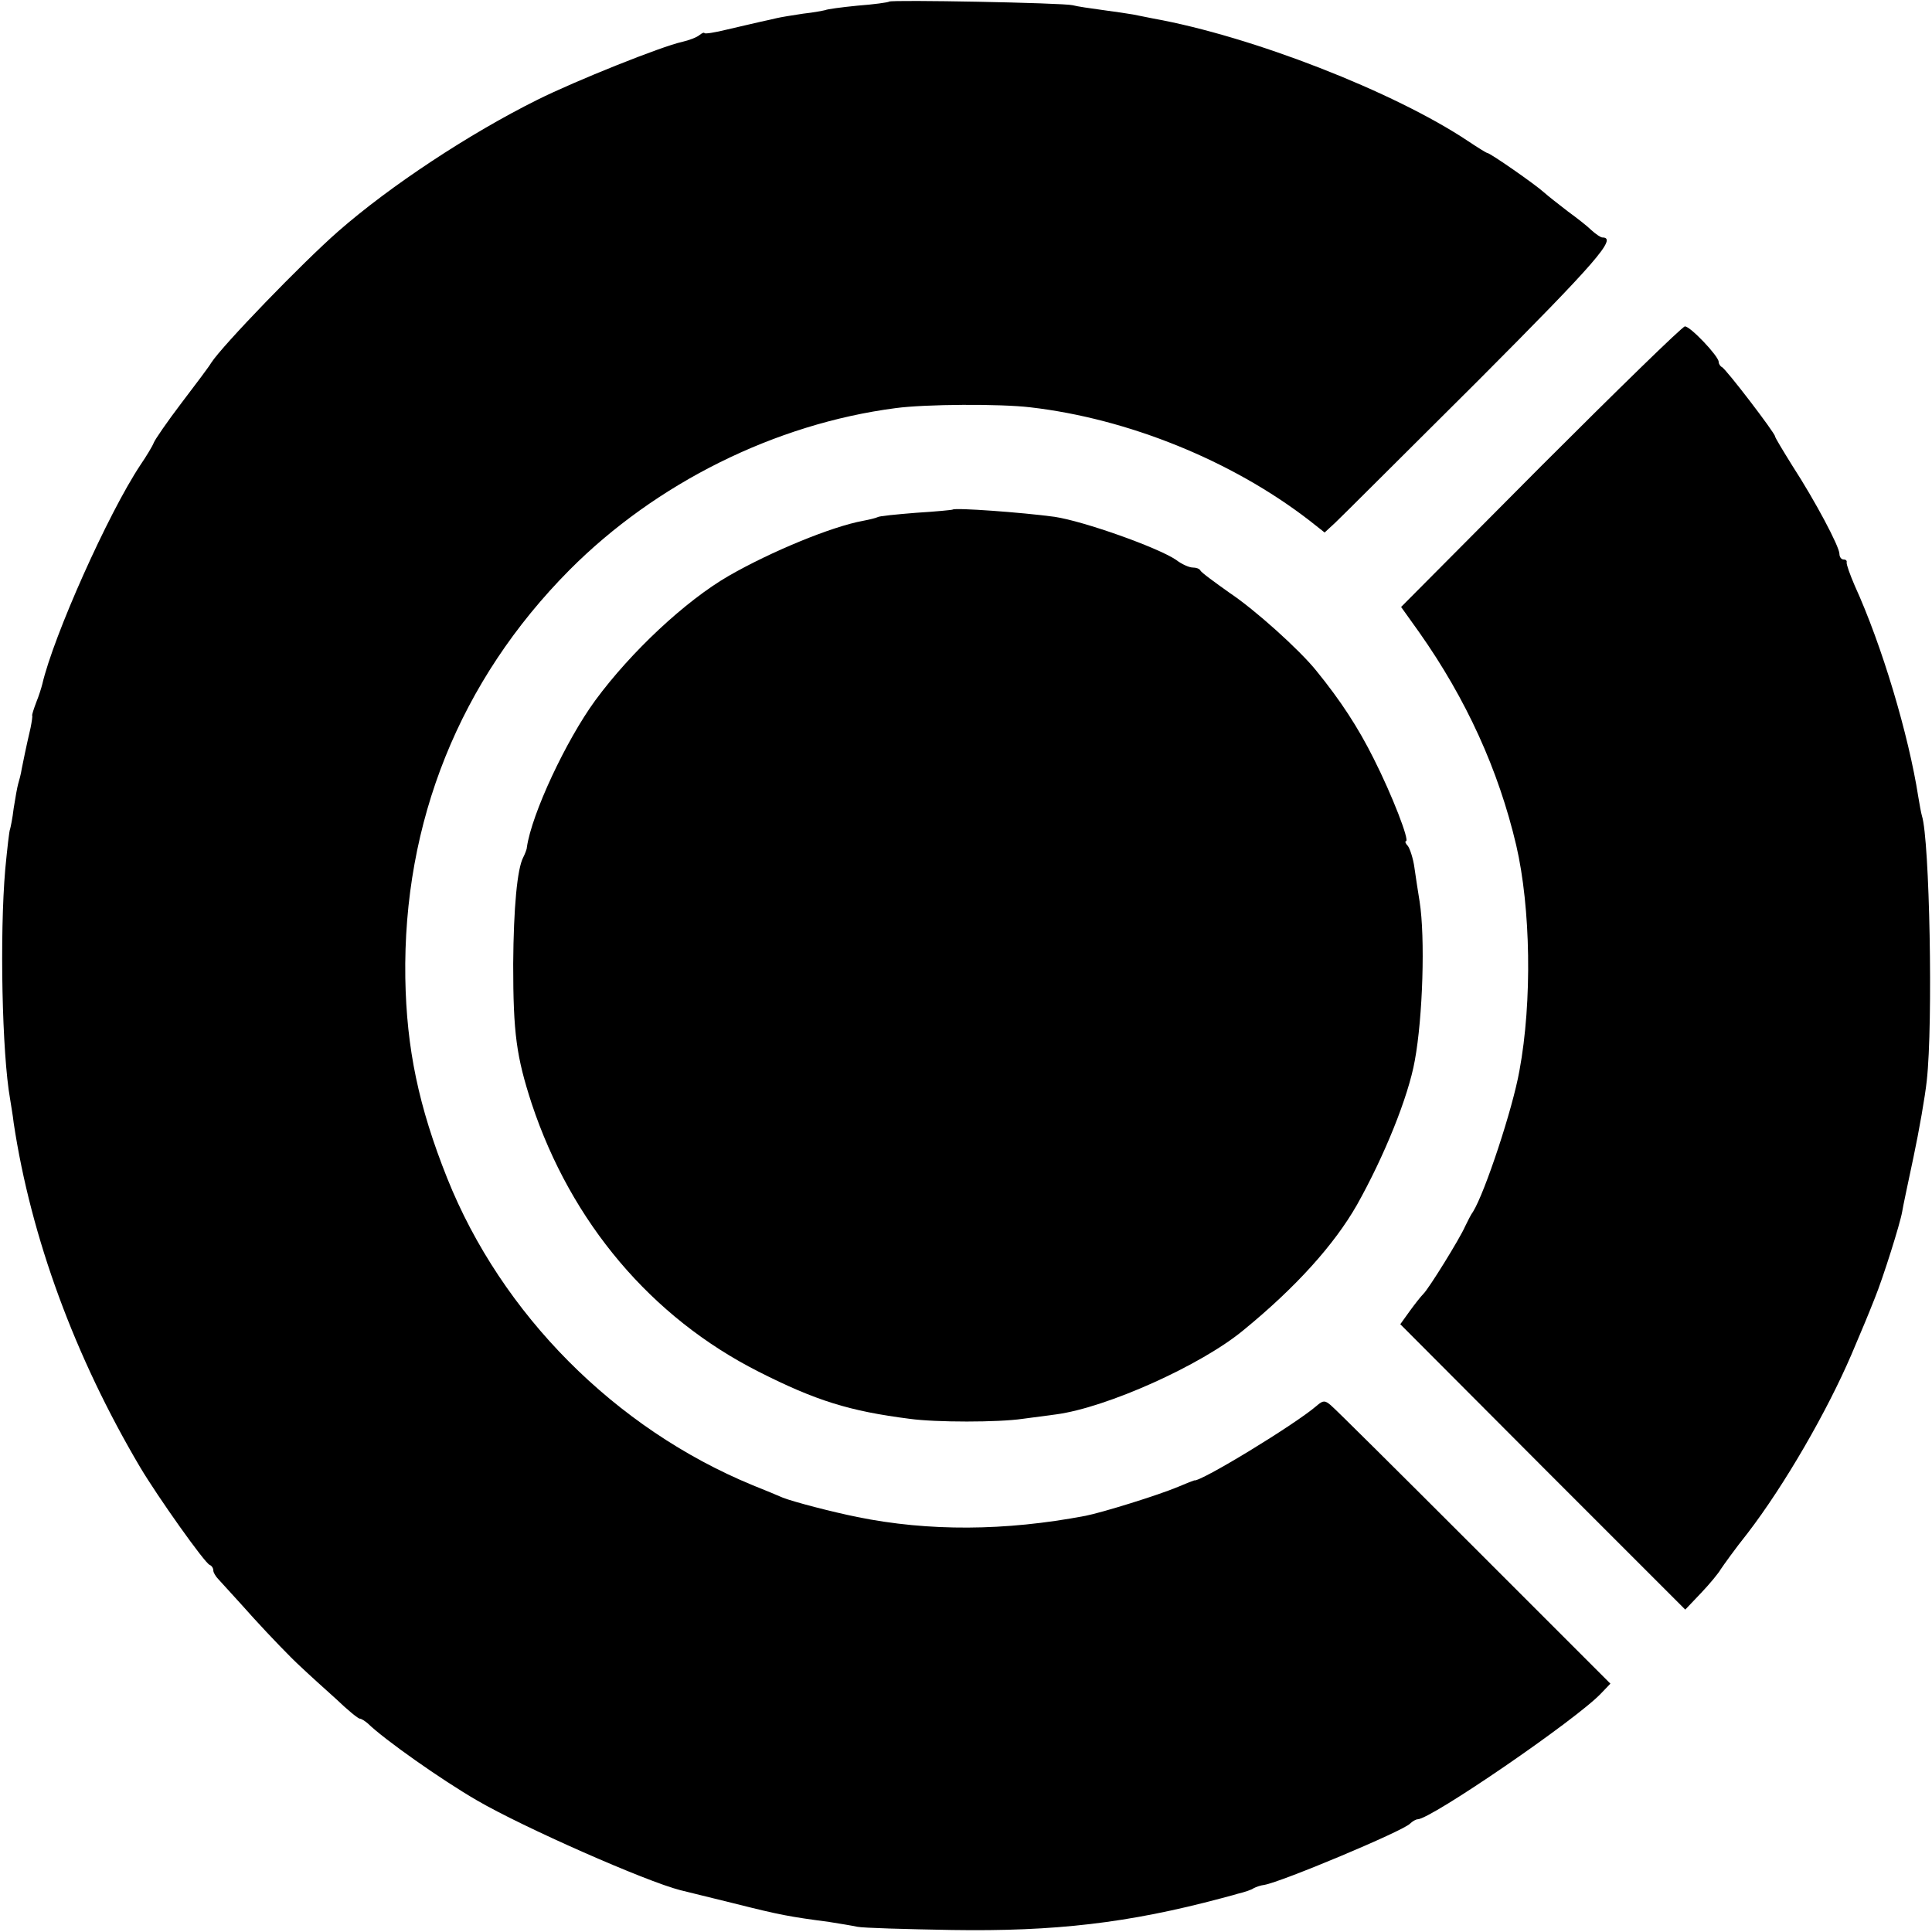
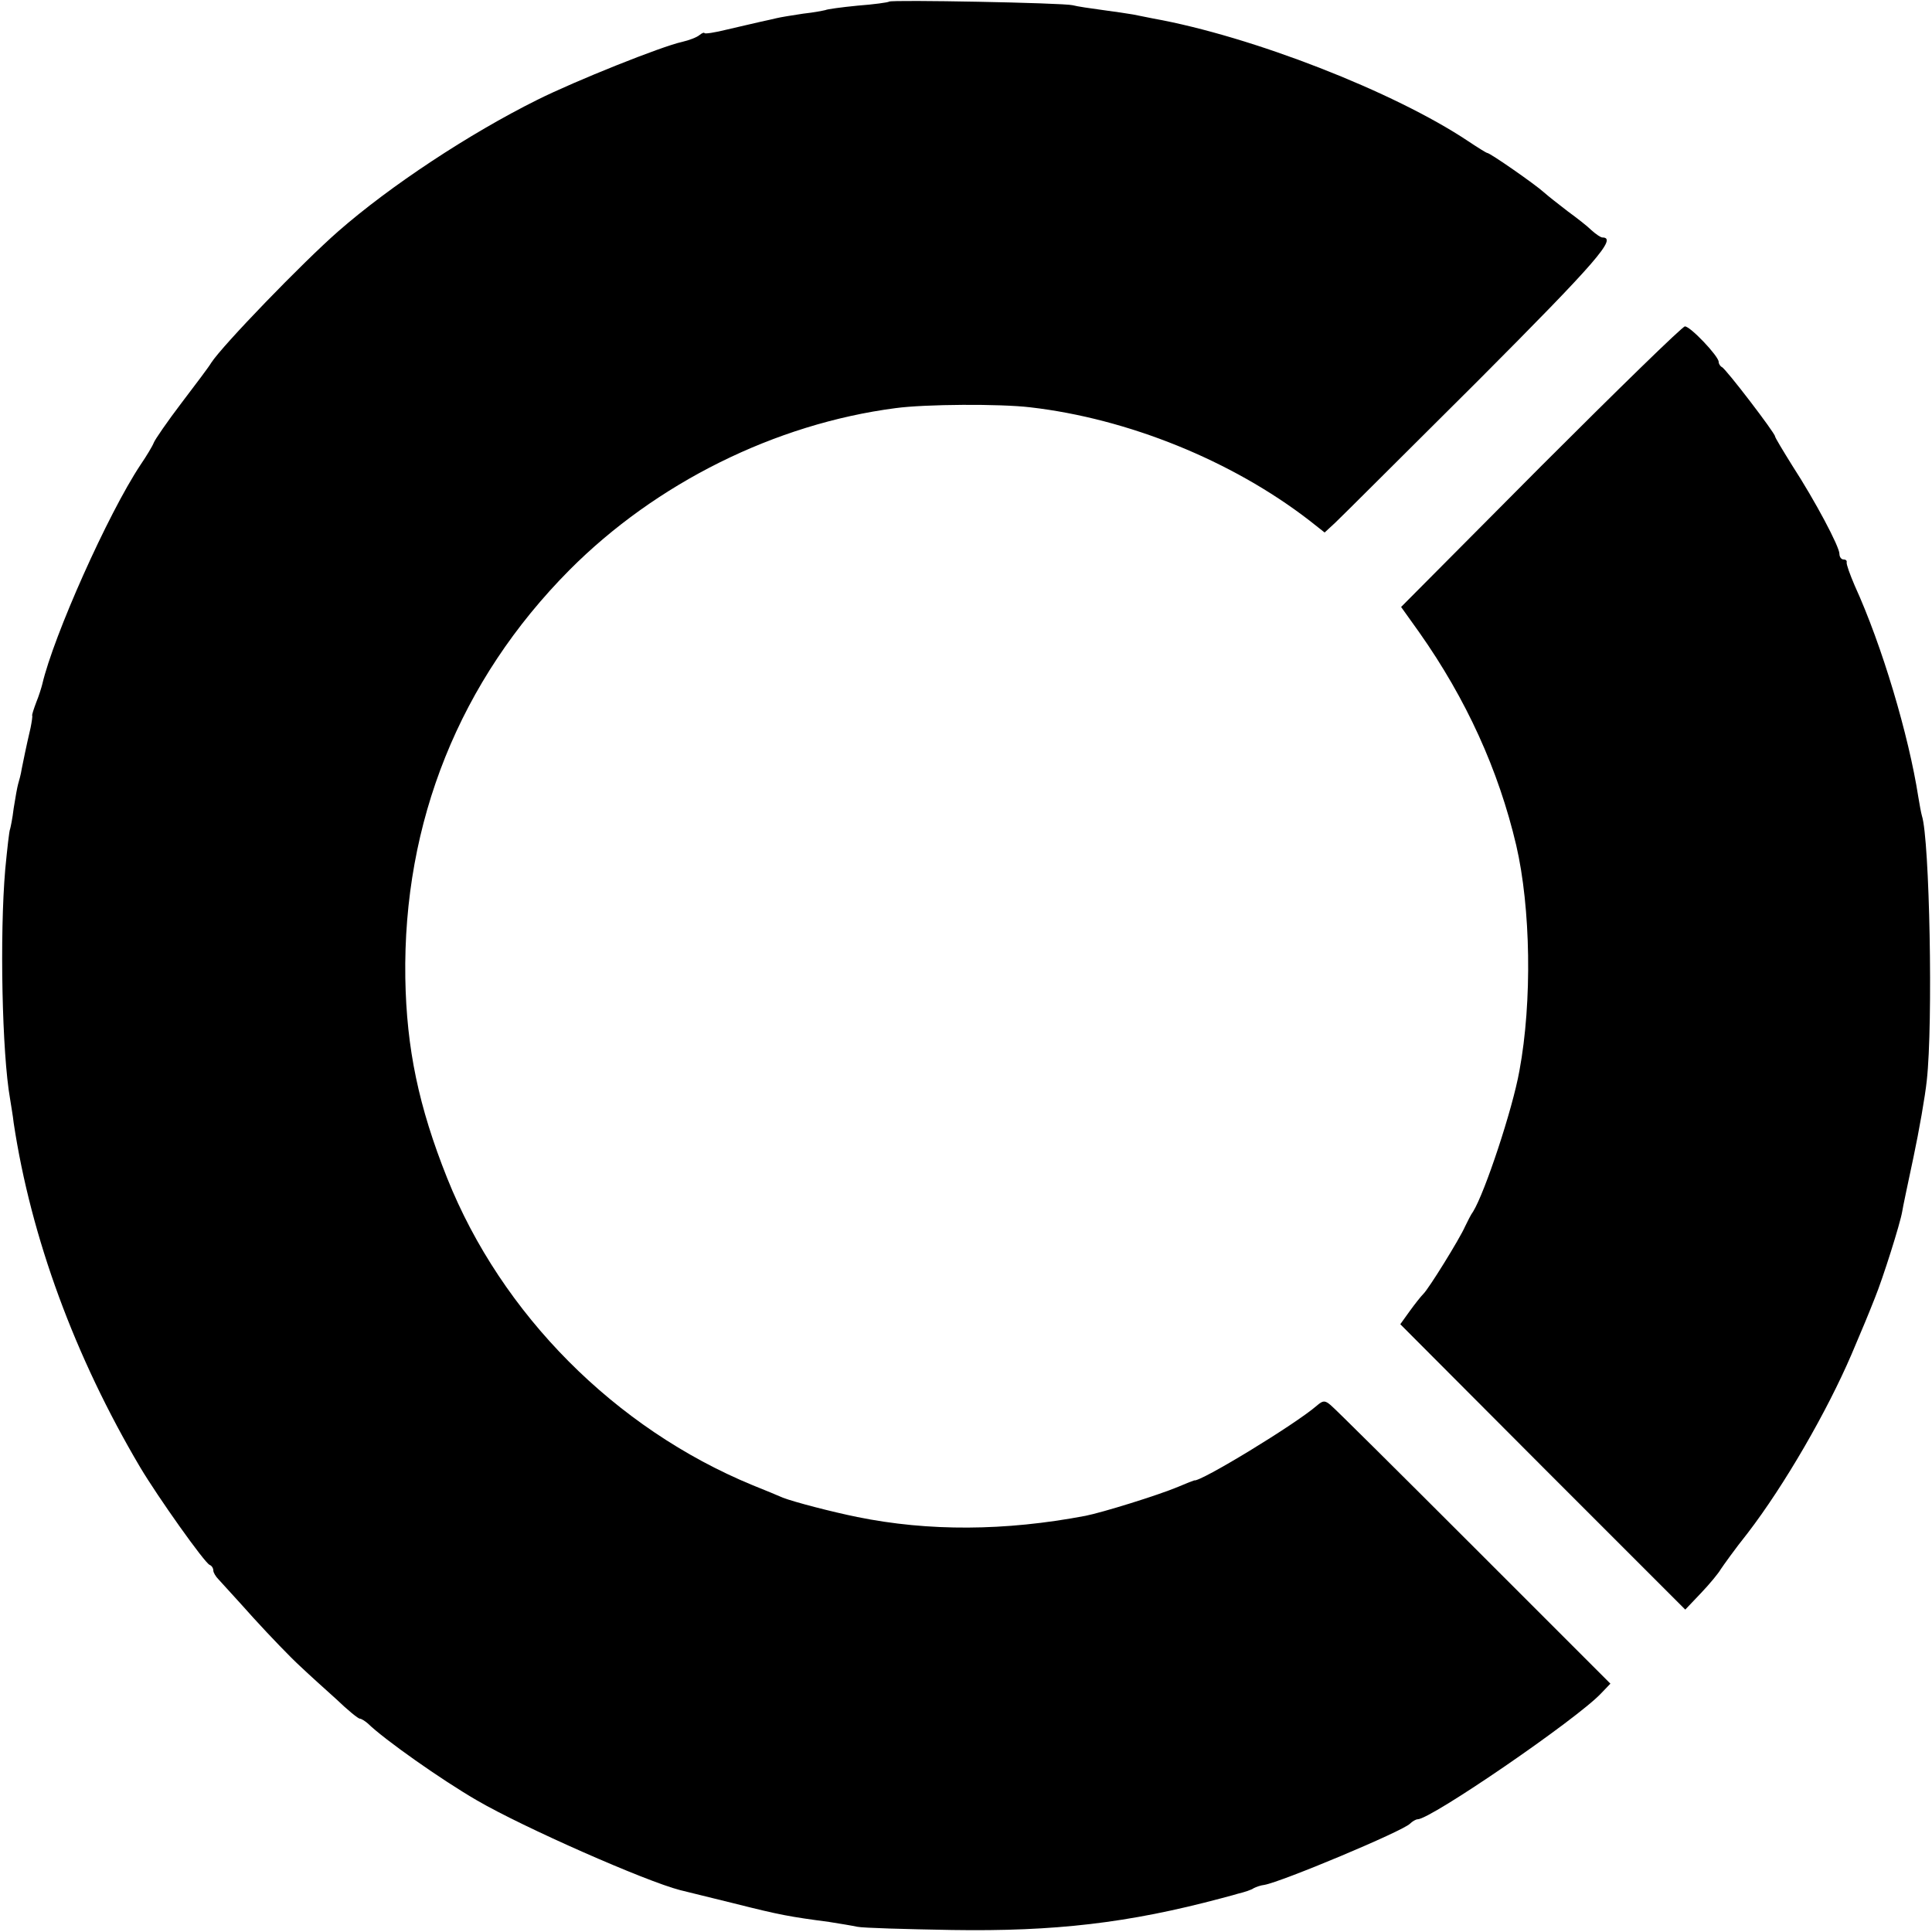
<svg xmlns="http://www.w3.org/2000/svg" version="1.0" width="480pt" height="480pt" viewBox="0 0 480 480" preserveAspectRatio="xMidYMid meet">
  <g transform="translate(0,480) scale(0.1,-0.1)" fill="#000000" stroke="none">
    <path d="M2209 4796 c-2 -2 -38 -7 -78 -10 -41 -4 -77 -9 -80 -11 -4 -1 -28 -6 -56 -9 -27 -4 -57 -9 -65 -11 -8 -2 -26 -6 -40 -9 -14 -3 -51 -12 -82 -19 -32 -8 -58 -12 -58 -9 0 2 -6 0 -12 -5 -7 -6 -26 -13 -43 -17 -51 -11 -266 -97 -360 -144 -169 -84 -366 -214 -495 -327 -89 -78 -287 -283 -315 -326 -5 -9 -39 -54 -74 -100 -35 -46 -66 -91 -69 -99 -3 -8 -18 -33 -33 -55 -81 -122 -216 -425 -244 -545 -2 -8 -8 -28 -15 -45 -6 -16 -11 -31 -10 -33 1 -1 -1 -15 -4 -30 -13 -56 -17 -78 -22 -102 -2 -14 -7 -31 -9 -38 -2 -7 -7 -34 -11 -60 -3 -26 -8 -49 -9 -52 -2 -3 -7 -48 -12 -100 -14 -163 -8 -457 12 -570 2 -14 7 -41 9 -60 43 -285 152 -581 314 -855 44 -74 161 -239 173 -243 5 -2 9 -8 9 -14 0 -5 6 -15 13 -22 6 -7 46 -50 87 -96 41 -45 93 -99 115 -119 21 -20 62 -57 91 -83 28 -27 54 -48 58 -48 4 0 13 -6 20 -12 41 -40 183 -140 271 -191 115 -67 419 -201 505 -223 8 -2 69 -17 134 -33 115 -29 138 -33 236 -46 25 -4 56 -9 70 -12 14 -3 120 -6 235 -8 255 -4 438 17 670 79 6 2 24 6 40 11 17 4 35 10 40 14 6 3 17 7 26 8 42 7 343 133 362 152 6 6 15 11 19 11 33 0 396 249 456 313 l23 24 -339 339 c-186 186 -346 345 -356 353 -14 12 -19 12 -34 -1 -54 -47 -291 -191 -305 -186 -1 0 -19 -7 -40 -16 -50 -21 -189 -64 -230 -72 -200 -38 -390 -39 -567 -3 -64 13 -156 37 -185 48 -11 5 -45 19 -75 31 -342 141 -624 425 -759 763 -71 178 -101 322 -104 497 -6 388 135 739 408 1014 215 216 511 363 810 402 74 10 260 11 335 2 242 -28 500 -132 693 -281 l38 -30 26 24 c14 13 173 172 354 352 297 298 348 357 310 357 -4 0 -16 8 -27 18 -10 10 -37 31 -59 47 -22 17 -49 38 -59 47 -22 20 -134 98 -141 98 -2 0 -23 13 -47 29 -184 123 -538 261 -783 305 -16 3 -39 8 -50 10 -11 2 -45 7 -75 11 -30 4 -64 9 -75 12 -24 6 -450 14 -456 9z" />
    <path d="M3828 3641 l-347 -349 45 -63 c117 -166 197 -342 241 -529 36 -155 40 -388 8 -560 -17 -96 -86 -303 -115 -350 -6 -8 -14 -25 -20 -37 -13 -30 -91 -156 -104 -168 -6 -6 -21 -25 -34 -43 l-23 -32 354 -355 354 -354 39 41 c22 23 44 50 49 59 6 9 35 50 67 90 92 120 197 302 258 444 33 78 37 87 58 140 20 49 63 185 68 215 1 8 14 69 28 135 14 66 29 152 33 190 16 143 7 600 -12 658 -2 7 -6 28 -9 47 -24 154 -90 376 -158 525 -12 28 -21 53 -20 58 1 4 -2 7 -8 7 -5 0 -10 6 -10 14 0 18 -60 131 -117 219 -23 37 -43 70 -43 73 0 8 -123 169 -132 172 -4 2 -8 8 -8 13 0 14 -71 89 -84 88 -6 0 -167 -157 -358 -348z" />
-     <path d="M2367 3534 c-1 -1 -42 -5 -91 -8 -49 -4 -92 -8 -96 -11 -4 -2 -20 -6 -36 -9 -77 -14 -228 -76 -334 -137 -107 -62 -242 -188 -331 -309 -73 -100 -158 -282 -170 -365 0 -5 -5 -17 -9 -25 -15 -28 -24 -125 -25 -265 0 -173 8 -230 46 -347 98 -295 297 -531 564 -666 142 -72 226 -98 375 -117 65 -9 220 -9 281 0 24 3 61 8 83 11 126 17 360 122 465 209 131 107 226 213 282 311 68 121 128 269 144 359 20 108 26 306 12 395 -4 25 -10 63 -13 85 -3 22 -11 46 -16 53 -6 6 -8 12 -5 12 10 0 -34 114 -80 205 -39 78 -82 144 -143 219 -42 52 -152 151 -215 193 -38 27 -71 51 -73 56 -2 4 -10 7 -19 7 -8 0 -27 8 -41 19 -46 31 -229 96 -302 107 -81 11 -247 23 -253 18z" />
  </g>
</svg>